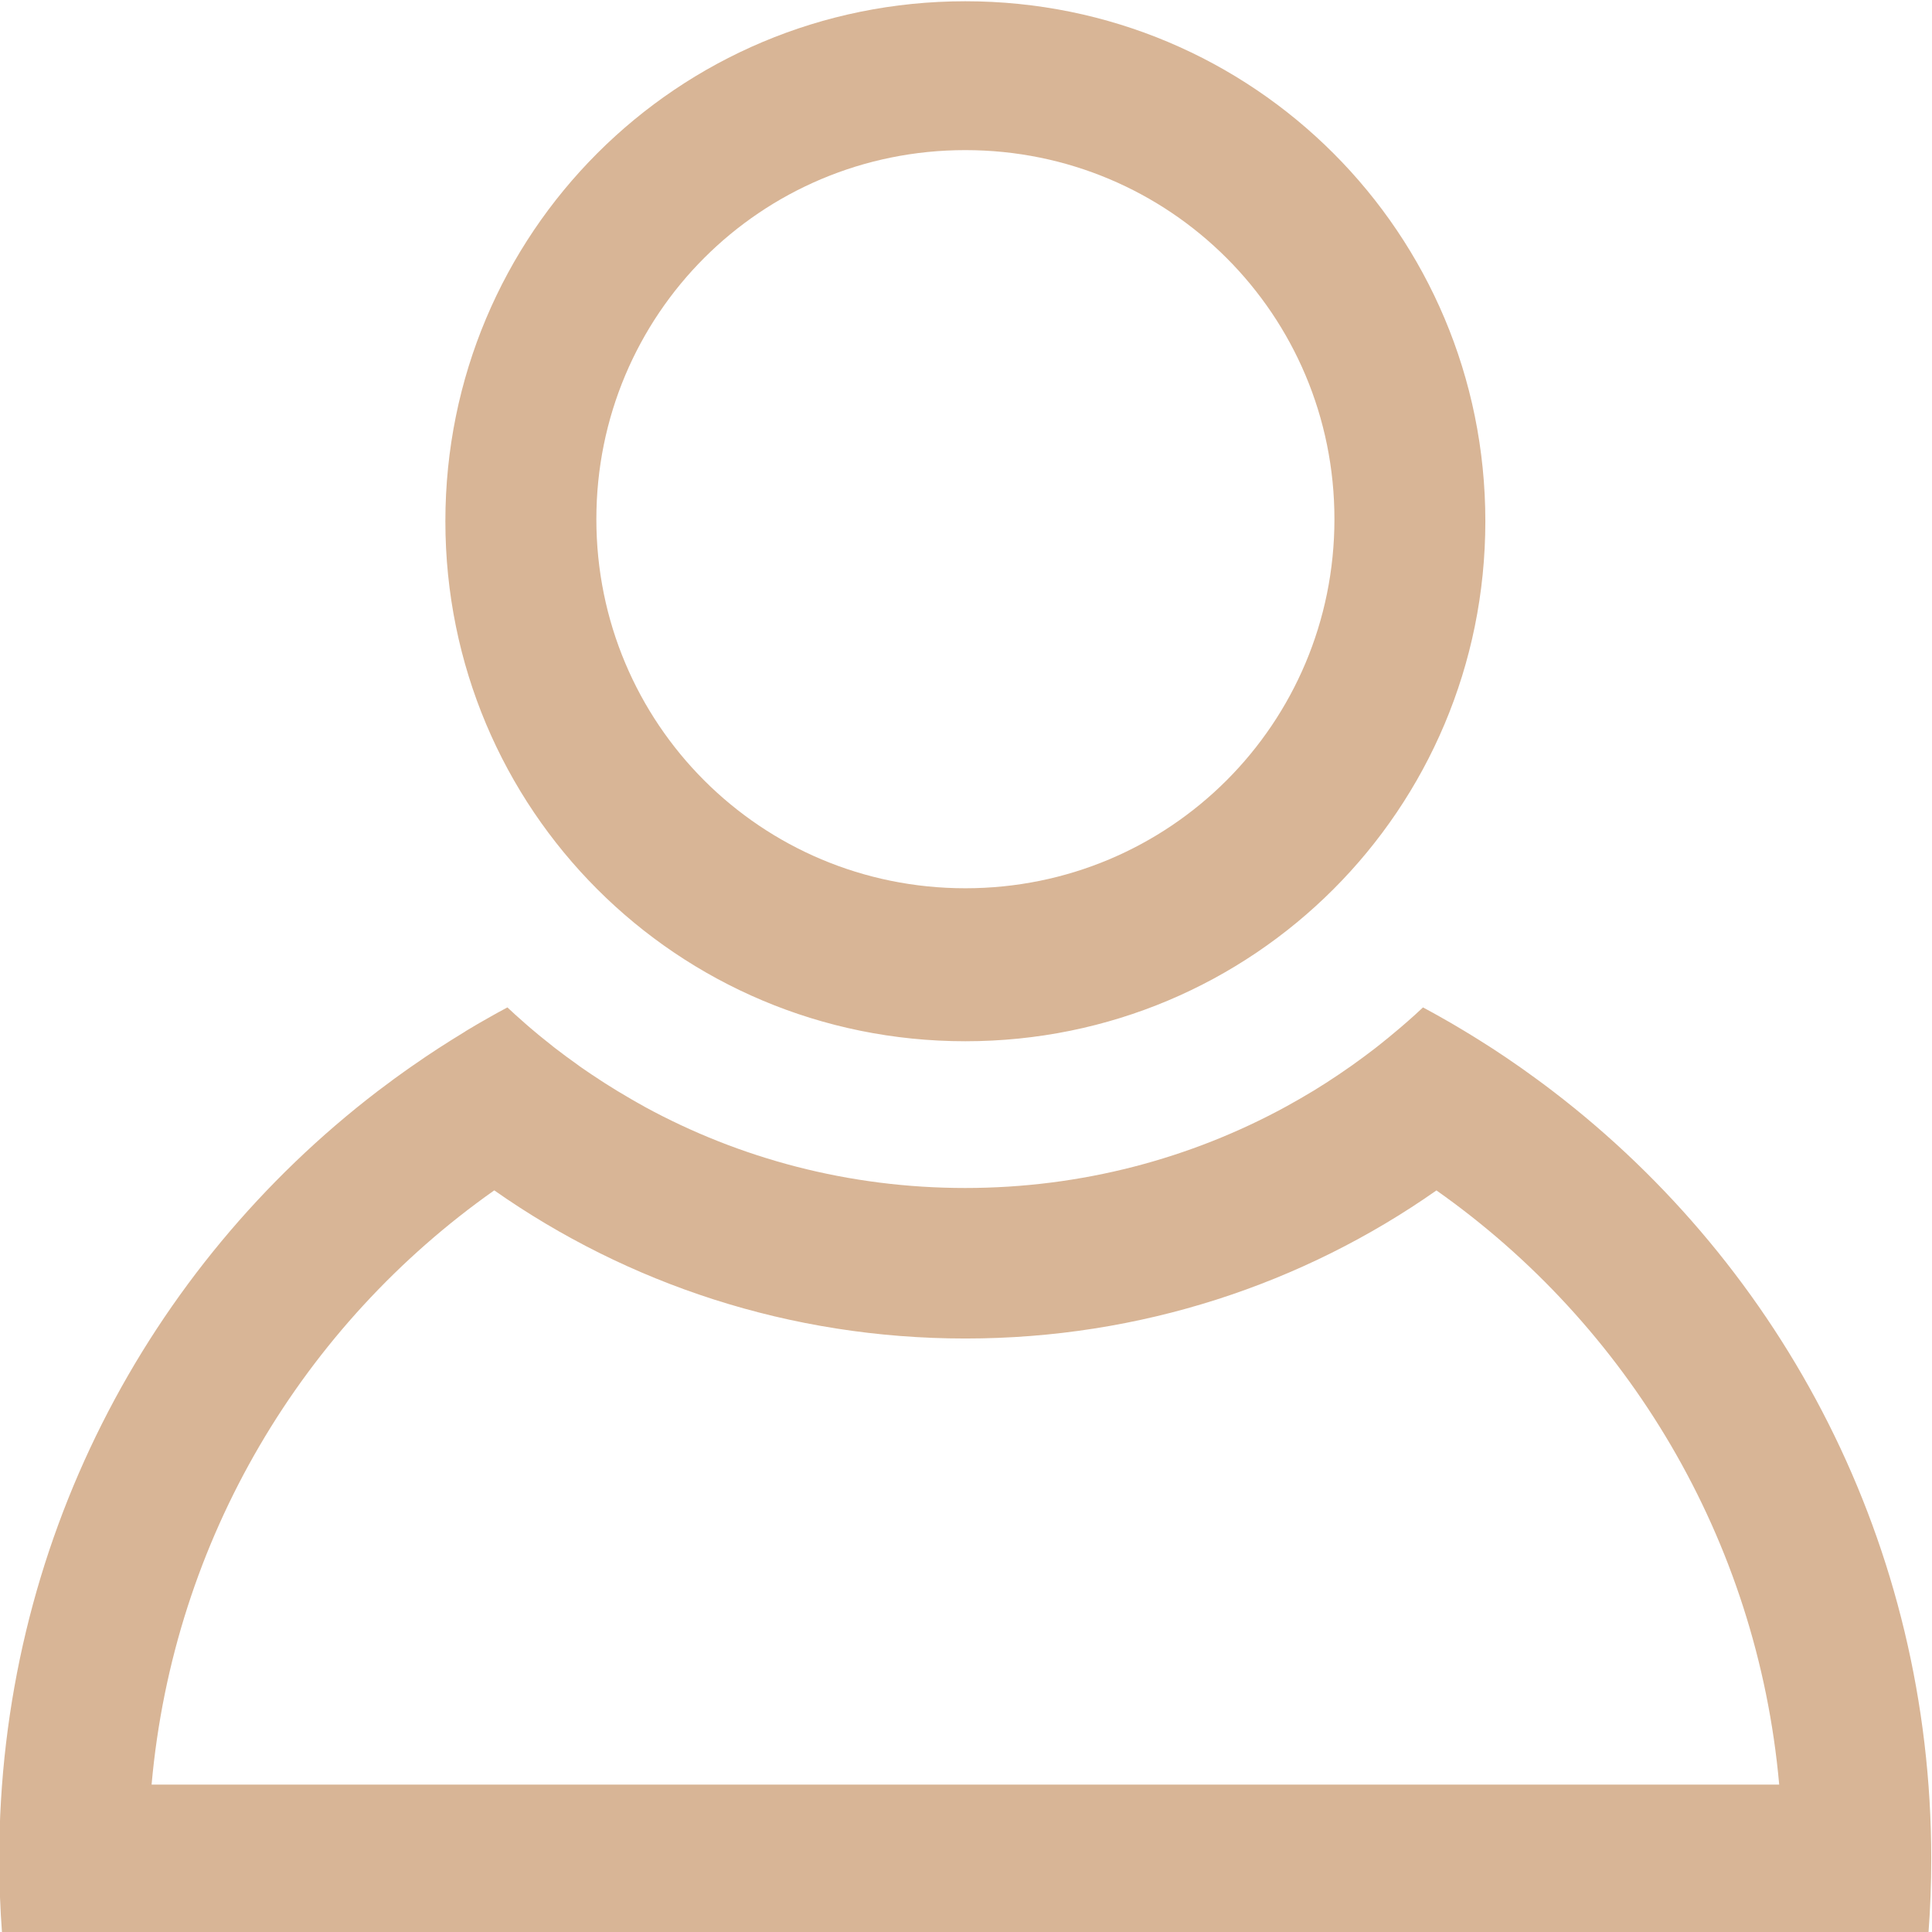
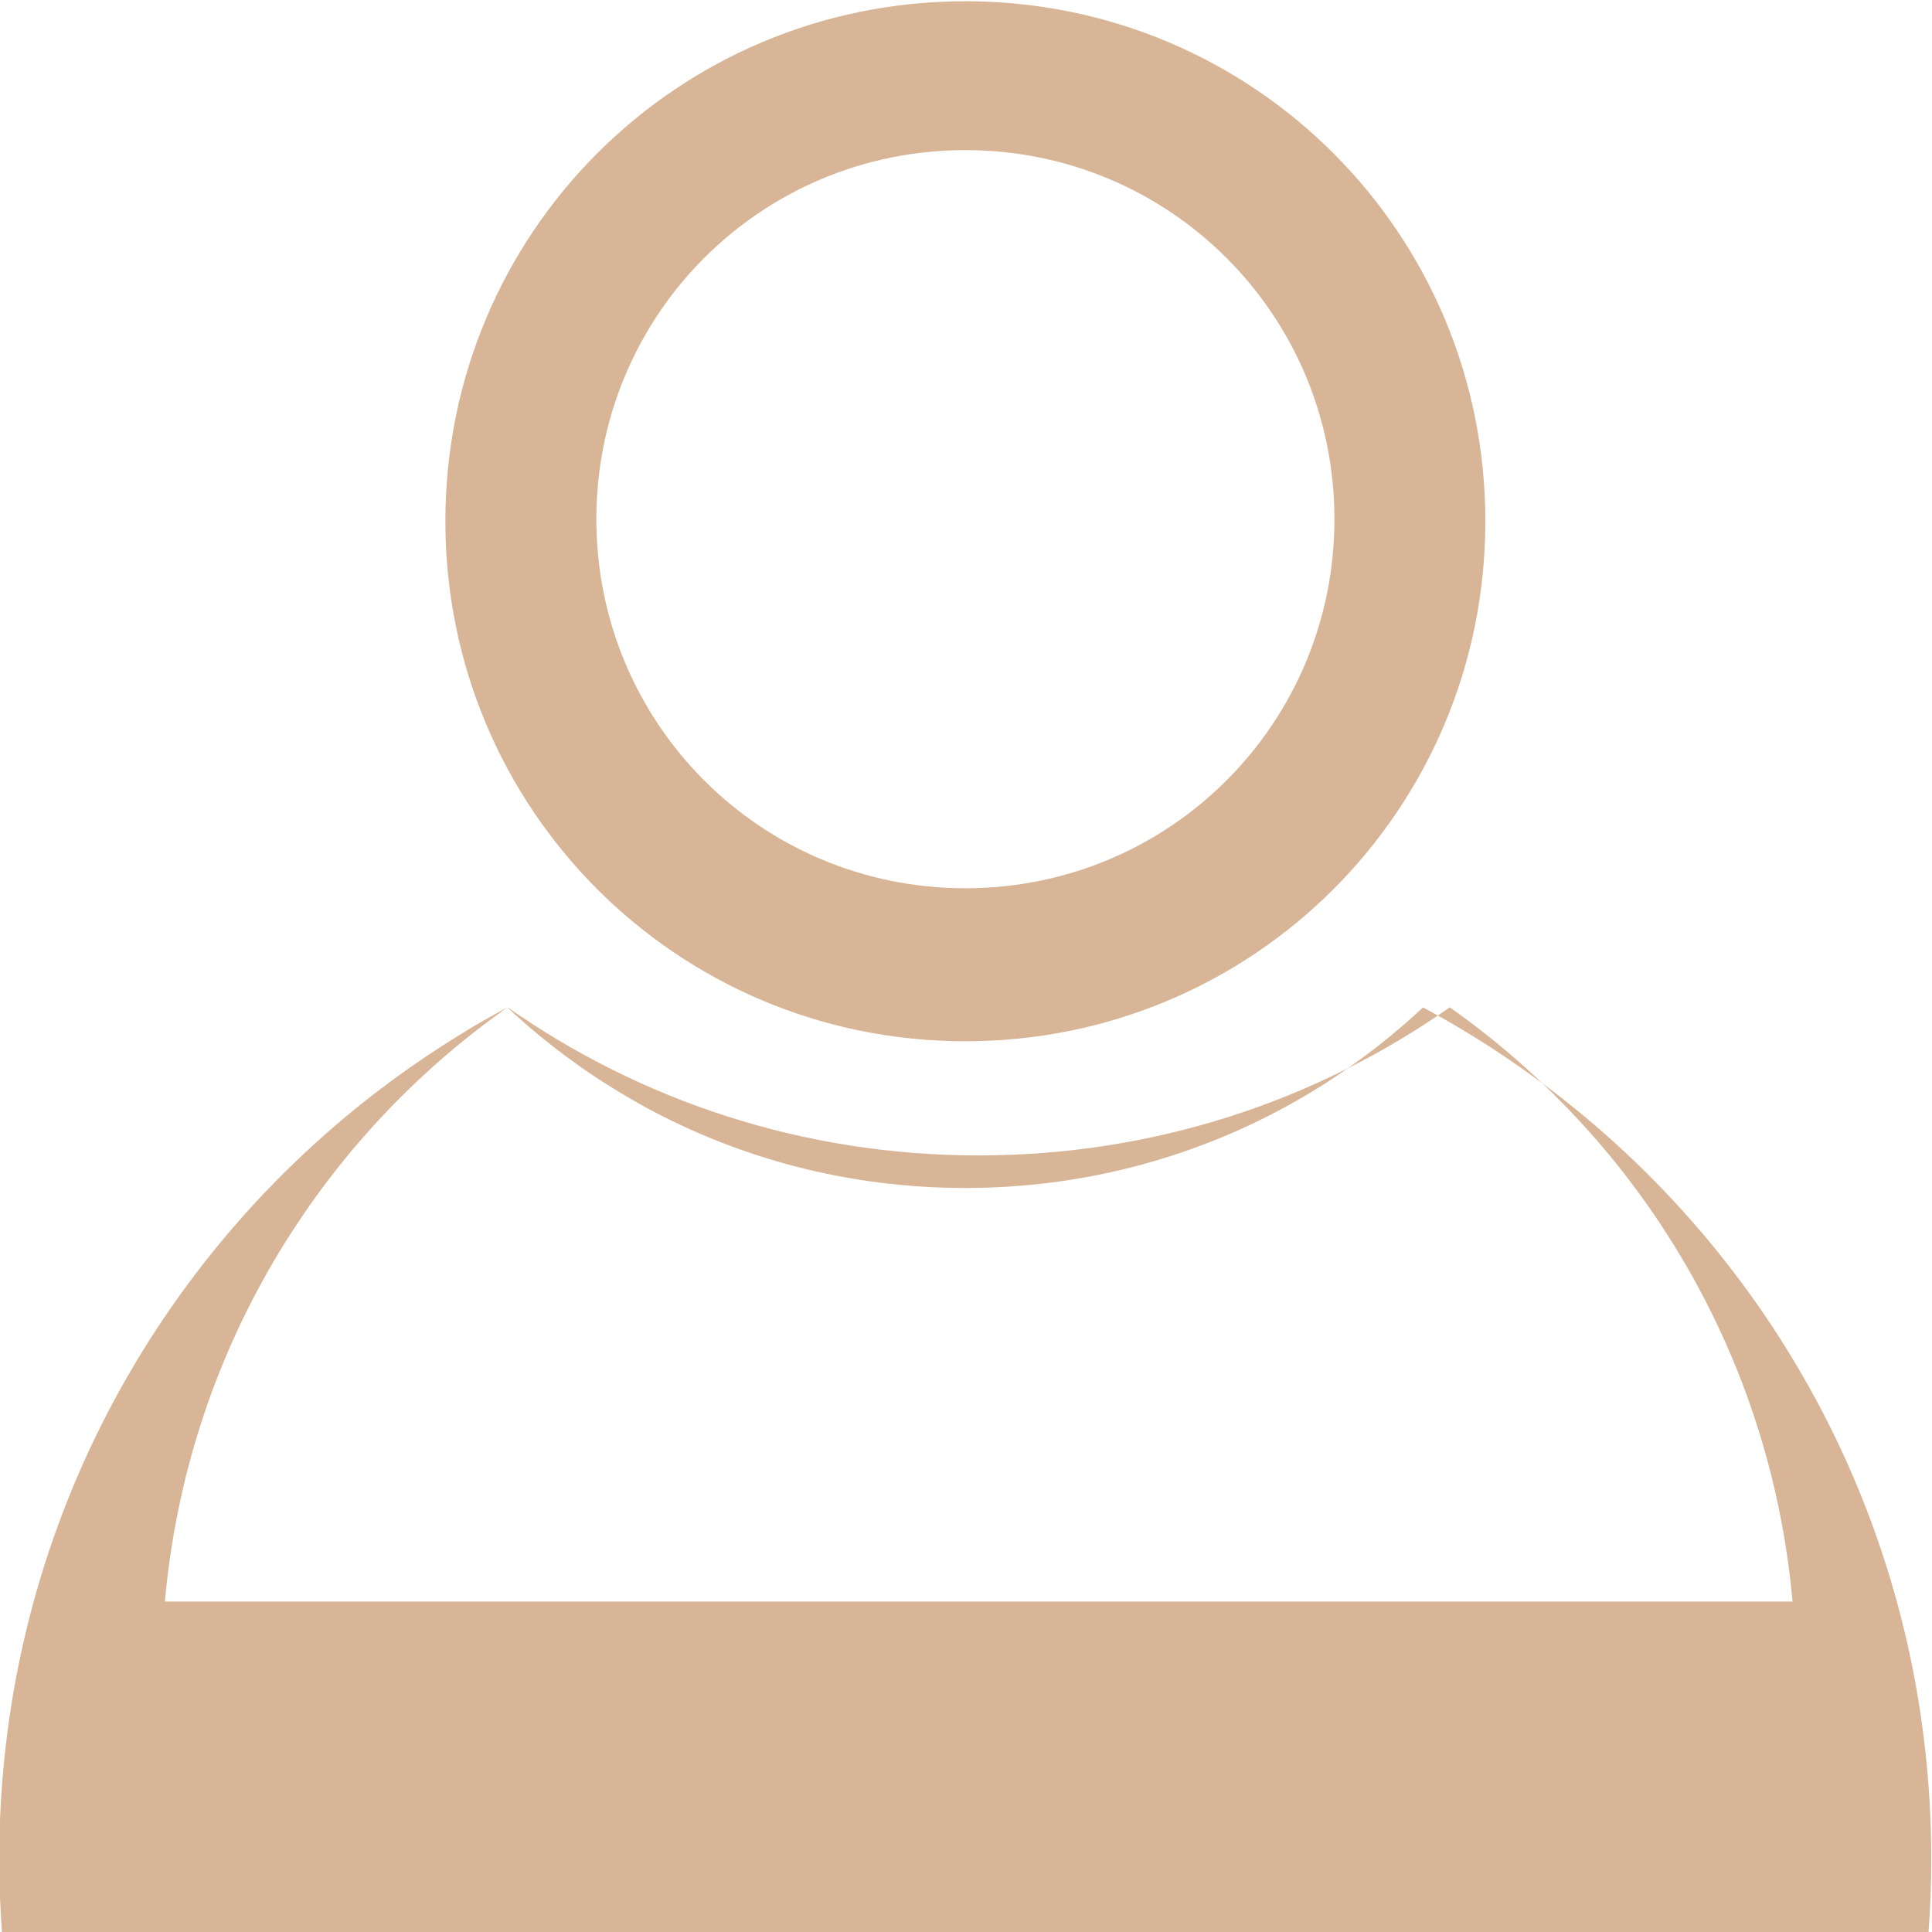
<svg xmlns="http://www.w3.org/2000/svg" xmlns:ns1="http://www.inkscape.org/namespaces/inkscape" xmlns:ns2="http://sodipodi.sourceforge.net/DTD/sodipodi-0.dtd" width="80" height="80" id="svg9288" version="1.1" ns1:version="0.48.4 r9939" ns2:docname="ICONA INSTAGRAM 80X80.svg">
  <defs id="defs9290" />
  <ns2:namedview id="base" pagecolor="#ffffff" bordercolor="#666666" borderopacity="1.0" ns1:pageopacity="0.0" ns1:pageshadow="2" ns1:zoom="3.959798" ns1:cx="1.4529706" ns1:cy="39.636898" ns1:document-units="px" ns1:current-layer="layer1" showgrid="false" ns1:window-width="1920" ns1:window-height="1017" ns1:window-x="-8" ns1:window-y="-8" ns1:window-maximized="1" />
  <g ns1:label="Layer 1" ns1:groupmode="layer" id="layer1" transform="translate(0,-972.362)">
-     <path ns1:connector-curvature="0" style="color:#000000;fill:#d8b596;fill-opacity:1;stroke:none;stroke-width:0.25;marker:none;visibility:visible;display:inline;overflow:visible;enable-background:accumulate" clip-path="none" d="m 39.973,972.414 c -11.93,0 -21.531,9.604 -21.531,21.532 0,11.929 9.601,21.532 21.531,21.532 11.927,0 21.532,-9.604 21.532,-21.532 0,-11.929 -9.605,-21.532 -21.532,-21.532 z m 0,6.164 c 8.465,0 15.283,6.816 15.283,15.282 0,8.466 -6.818,15.283 -15.283,15.283 -8.468,0 -15.279,-6.816 -15.279,-15.283 0,-8.466 6.811,-15.282 15.279,-15.282 z m -18.954,35.494 c -0.14,0.075 -0.279,0.15 -0.418,0.226 -0.096,0.053 -0.191,0.107 -0.287,0.161 -0.154,0.086 -0.308,0.173 -0.461,0.262 -0.035,0.02 -0.068,0.04 -0.103,0.06 -0.13,0.076 -0.26,0.154 -0.39,0.232 -0.029,0.016 -0.054,0.032 -0.081,0.048 0,0 -0.008,0 -0.008,0.01 -0.017,0.01 -0.033,0.02 -0.05,0.03 -0.159,0.097 -0.318,0.196 -0.476,0.294 -0.029,0.018 -0.056,0.035 -0.085,0.053 -0.155,0.097 -0.308,0.195 -0.461,0.294 -0.016,0.01 -0.032,0.02 -0.048,0.03 -0.365,0.236 -0.722,0.479 -1.077,0.727 -0.008,0.01 -0.015,0.01 -0.023,0.015 -0.107,0.075 -0.213,0.151 -0.32,0.226 -0.138,0.098 -0.274,0.197 -0.413,0.297 -0.035,0.027 -0.073,0.056 -0.11,0.083 -0.146,0.107 -0.291,0.215 -0.436,0.325 -0.046,0.035 -0.09,0.068 -0.138,0.103 -9.533,7.298 -15.665,18.802 -15.665,31.79 0,1.036 0.039,2.064 0.116,3.08 l 3.064,0 0,0 3.118,0 69.525,0 4.061,0 c 0.076,-1.016 0.116,-2.043 0.116,-3.08 0,-12.989 -6.129,-24.492 -15.666,-31.79 -0.21,-0.162 -0.424,-0.321 -0.638,-0.478 -0.194,-0.142 -0.389,-0.284 -0.586,-0.423 -0.021,-0.015 -0.041,-0.03 -0.064,-0.045 -0.04,-0.03 -0.084,-0.059 -0.126,-0.088 -0.363,-0.253 -0.727,-0.501 -1.099,-0.742 -0.033,-0.022 -0.067,-0.044 -0.101,-0.065 -0.152,-0.099 -0.306,-0.195 -0.461,-0.292 -0.072,-0.046 -0.147,-0.091 -0.219,-0.136 -0.114,-0.07 -0.228,-0.14 -0.342,-0.209 -0.106,-0.064 -0.213,-0.128 -0.32,-0.191 -0.009,-0.01 -0.016,-0.01 -0.025,-0.015 -0.078,-0.046 -0.155,-0.093 -0.234,-0.138 -0.037,-0.021 -0.073,-0.042 -0.11,-0.063 -0.116,-0.067 -0.234,-0.133 -0.35,-0.199 -0.096,-0.054 -0.191,-0.108 -0.287,-0.161 -0.022,-0.012 -0.043,-0.023 -0.065,-0.035 -0.117,-0.065 -0.234,-0.128 -0.353,-0.191 -0.117,0.109 -0.234,0.217 -0.352,0.325 -0.083,0.075 -0.168,0.15 -0.252,0.224 -0.015,0.013 -0.031,0.027 -0.045,0.04 -0.1,0.087 -0.199,0.173 -0.3,0.259 -0.161,0.138 -0.324,0.273 -0.488,0.408 -0.147,0.12 -0.294,0.238 -0.443,0.355 -0.026,0.02 -0.051,0.041 -0.076,0.06 -0.015,0.012 -0.031,0.024 -0.045,0.035 -0.146,0.112 -0.293,0.223 -0.44,0.332 -0.171,0.127 -0.342,0.252 -0.516,0.375 -0.174,0.123 -0.349,0.244 -0.526,0.362 -0.346,0.233 -0.695,0.46 -1.052,0.677 -0.008,0 -0.015,0.01 -0.023,0.013 -0.183,0.111 -0.367,0.218 -0.551,0.325 -0.186,0.107 -0.371,0.212 -0.559,0.315 -3.94,2.151 -8.469,3.372 -13.29,3.372 -4.819,0 -9.339,-1.218 -13.275,-3.364 -0.008,0 -0.009,-0.01 -0.013,-0.01 -0.188,-0.102 -0.373,-0.208 -0.558,-0.315 -0.37,-0.213 -0.733,-0.435 -1.093,-0.664 -0.18,-0.115 -0.357,-0.231 -0.533,-0.35 -0.142,-0.095 -0.283,-0.192 -0.423,-0.289 -0.029,-0.02 -0.056,-0.04 -0.085,-0.06 -0.015,-0.01 -0.031,-0.022 -0.043,-0.033 -0.166,-0.117 -0.329,-0.235 -0.491,-0.355 -0.147,-0.11 -0.295,-0.22 -0.44,-0.332 -0.015,-0.012 -0.031,-0.024 -0.045,-0.035 -0.026,-0.02 -0.051,-0.041 -0.076,-0.06 -0.149,-0.117 -0.296,-0.235 -0.443,-0.355 -0.04,-0.033 -0.081,-0.065 -0.121,-0.098 -0.117,-0.096 -0.234,-0.194 -0.349,-0.292 -0.085,-0.072 -0.168,-0.144 -0.249,-0.216 -0.029,-0.024 -0.054,-0.049 -0.081,-0.073 -0.097,-0.084 -0.192,-0.167 -0.285,-0.252 -0.118,-0.107 -0.236,-0.215 -0.352,-0.325 z m -0.552,7.581 c 5.513,3.867 12.23,6.134 19.506,6.134 7.271,0 13.996,-2.265 19.507,-6.132 7.895,5.56 13.283,14.417 14.193,24.604 l -67.396,0 c 0.907,-10.187 6.297,-19.046 14.19,-24.607 z" id="rect11231-1-3-1-2-7-8-19-3-9" />
+     <path ns1:connector-curvature="0" style="color:#000000;fill:#d8b596;fill-opacity:1;stroke:none;stroke-width:0.25;marker:none;visibility:visible;display:inline;overflow:visible;enable-background:accumulate" clip-path="none" d="m 39.973,972.414 c -11.93,0 -21.531,9.604 -21.531,21.532 0,11.929 9.601,21.532 21.531,21.532 11.927,0 21.532,-9.604 21.532,-21.532 0,-11.929 -9.605,-21.532 -21.532,-21.532 z m 0,6.164 c 8.465,0 15.283,6.816 15.283,15.282 0,8.466 -6.818,15.283 -15.283,15.283 -8.468,0 -15.279,-6.816 -15.279,-15.283 0,-8.466 6.811,-15.282 15.279,-15.282 z m -18.954,35.494 c -0.14,0.075 -0.279,0.15 -0.418,0.226 -0.096,0.053 -0.191,0.107 -0.287,0.161 -0.154,0.086 -0.308,0.173 -0.461,0.262 -0.035,0.02 -0.068,0.04 -0.103,0.06 -0.13,0.076 -0.26,0.154 -0.39,0.232 -0.029,0.016 -0.054,0.032 -0.081,0.048 0,0 -0.008,0 -0.008,0.01 -0.017,0.01 -0.033,0.02 -0.05,0.03 -0.159,0.097 -0.318,0.196 -0.476,0.294 -0.029,0.018 -0.056,0.035 -0.085,0.053 -0.155,0.097 -0.308,0.195 -0.461,0.294 -0.016,0.01 -0.032,0.02 -0.048,0.03 -0.365,0.236 -0.722,0.479 -1.077,0.727 -0.008,0.01 -0.015,0.01 -0.023,0.015 -0.107,0.075 -0.213,0.151 -0.32,0.226 -0.138,0.098 -0.274,0.197 -0.413,0.297 -0.035,0.027 -0.073,0.056 -0.11,0.083 -0.146,0.107 -0.291,0.215 -0.436,0.325 -0.046,0.035 -0.09,0.068 -0.138,0.103 -9.533,7.298 -15.665,18.802 -15.665,31.79 0,1.036 0.039,2.064 0.116,3.08 l 3.064,0 0,0 3.118,0 69.525,0 4.061,0 c 0.076,-1.016 0.116,-2.043 0.116,-3.08 0,-12.989 -6.129,-24.492 -15.666,-31.79 -0.21,-0.162 -0.424,-0.321 -0.638,-0.478 -0.194,-0.142 -0.389,-0.284 -0.586,-0.423 -0.021,-0.015 -0.041,-0.03 -0.064,-0.045 -0.04,-0.03 -0.084,-0.059 -0.126,-0.088 -0.363,-0.253 -0.727,-0.501 -1.099,-0.742 -0.033,-0.022 -0.067,-0.044 -0.101,-0.065 -0.152,-0.099 -0.306,-0.195 -0.461,-0.292 -0.072,-0.046 -0.147,-0.091 -0.219,-0.136 -0.114,-0.07 -0.228,-0.14 -0.342,-0.209 -0.106,-0.064 -0.213,-0.128 -0.32,-0.191 -0.009,-0.01 -0.016,-0.01 -0.025,-0.015 -0.078,-0.046 -0.155,-0.093 -0.234,-0.138 -0.037,-0.021 -0.073,-0.042 -0.11,-0.063 -0.116,-0.067 -0.234,-0.133 -0.35,-0.199 -0.096,-0.054 -0.191,-0.108 -0.287,-0.161 -0.022,-0.012 -0.043,-0.023 -0.065,-0.035 -0.117,-0.065 -0.234,-0.128 -0.353,-0.191 -0.117,0.109 -0.234,0.217 -0.352,0.325 -0.083,0.075 -0.168,0.15 -0.252,0.224 -0.015,0.013 -0.031,0.027 -0.045,0.04 -0.1,0.087 -0.199,0.173 -0.3,0.259 -0.161,0.138 -0.324,0.273 -0.488,0.408 -0.147,0.12 -0.294,0.238 -0.443,0.355 -0.026,0.02 -0.051,0.041 -0.076,0.06 -0.015,0.012 -0.031,0.024 -0.045,0.035 -0.146,0.112 -0.293,0.223 -0.44,0.332 -0.171,0.127 -0.342,0.252 -0.516,0.375 -0.174,0.123 -0.349,0.244 -0.526,0.362 -0.346,0.233 -0.695,0.46 -1.052,0.677 -0.008,0 -0.015,0.01 -0.023,0.013 -0.183,0.111 -0.367,0.218 -0.551,0.325 -0.186,0.107 -0.371,0.212 -0.559,0.315 -3.94,2.151 -8.469,3.372 -13.29,3.372 -4.819,0 -9.339,-1.218 -13.275,-3.364 -0.008,0 -0.009,-0.01 -0.013,-0.01 -0.188,-0.102 -0.373,-0.208 -0.558,-0.315 -0.37,-0.213 -0.733,-0.435 -1.093,-0.664 -0.18,-0.115 -0.357,-0.231 -0.533,-0.35 -0.142,-0.095 -0.283,-0.192 -0.423,-0.289 -0.029,-0.02 -0.056,-0.04 -0.085,-0.06 -0.015,-0.01 -0.031,-0.022 -0.043,-0.033 -0.166,-0.117 -0.329,-0.235 -0.491,-0.355 -0.147,-0.11 -0.295,-0.22 -0.44,-0.332 -0.015,-0.012 -0.031,-0.024 -0.045,-0.035 -0.026,-0.02 -0.051,-0.041 -0.076,-0.06 -0.149,-0.117 -0.296,-0.235 -0.443,-0.355 -0.04,-0.033 -0.081,-0.065 -0.121,-0.098 -0.117,-0.096 -0.234,-0.194 -0.349,-0.292 -0.085,-0.072 -0.168,-0.144 -0.249,-0.216 -0.029,-0.024 -0.054,-0.049 -0.081,-0.073 -0.097,-0.084 -0.192,-0.167 -0.285,-0.252 -0.118,-0.107 -0.236,-0.215 -0.352,-0.325 z c 5.513,3.867 12.23,6.134 19.506,6.134 7.271,0 13.996,-2.265 19.507,-6.132 7.895,5.56 13.283,14.417 14.193,24.604 l -67.396,0 c 0.907,-10.187 6.297,-19.046 14.19,-24.607 z" id="rect11231-1-3-1-2-7-8-19-3-9" />
  </g>
</svg>